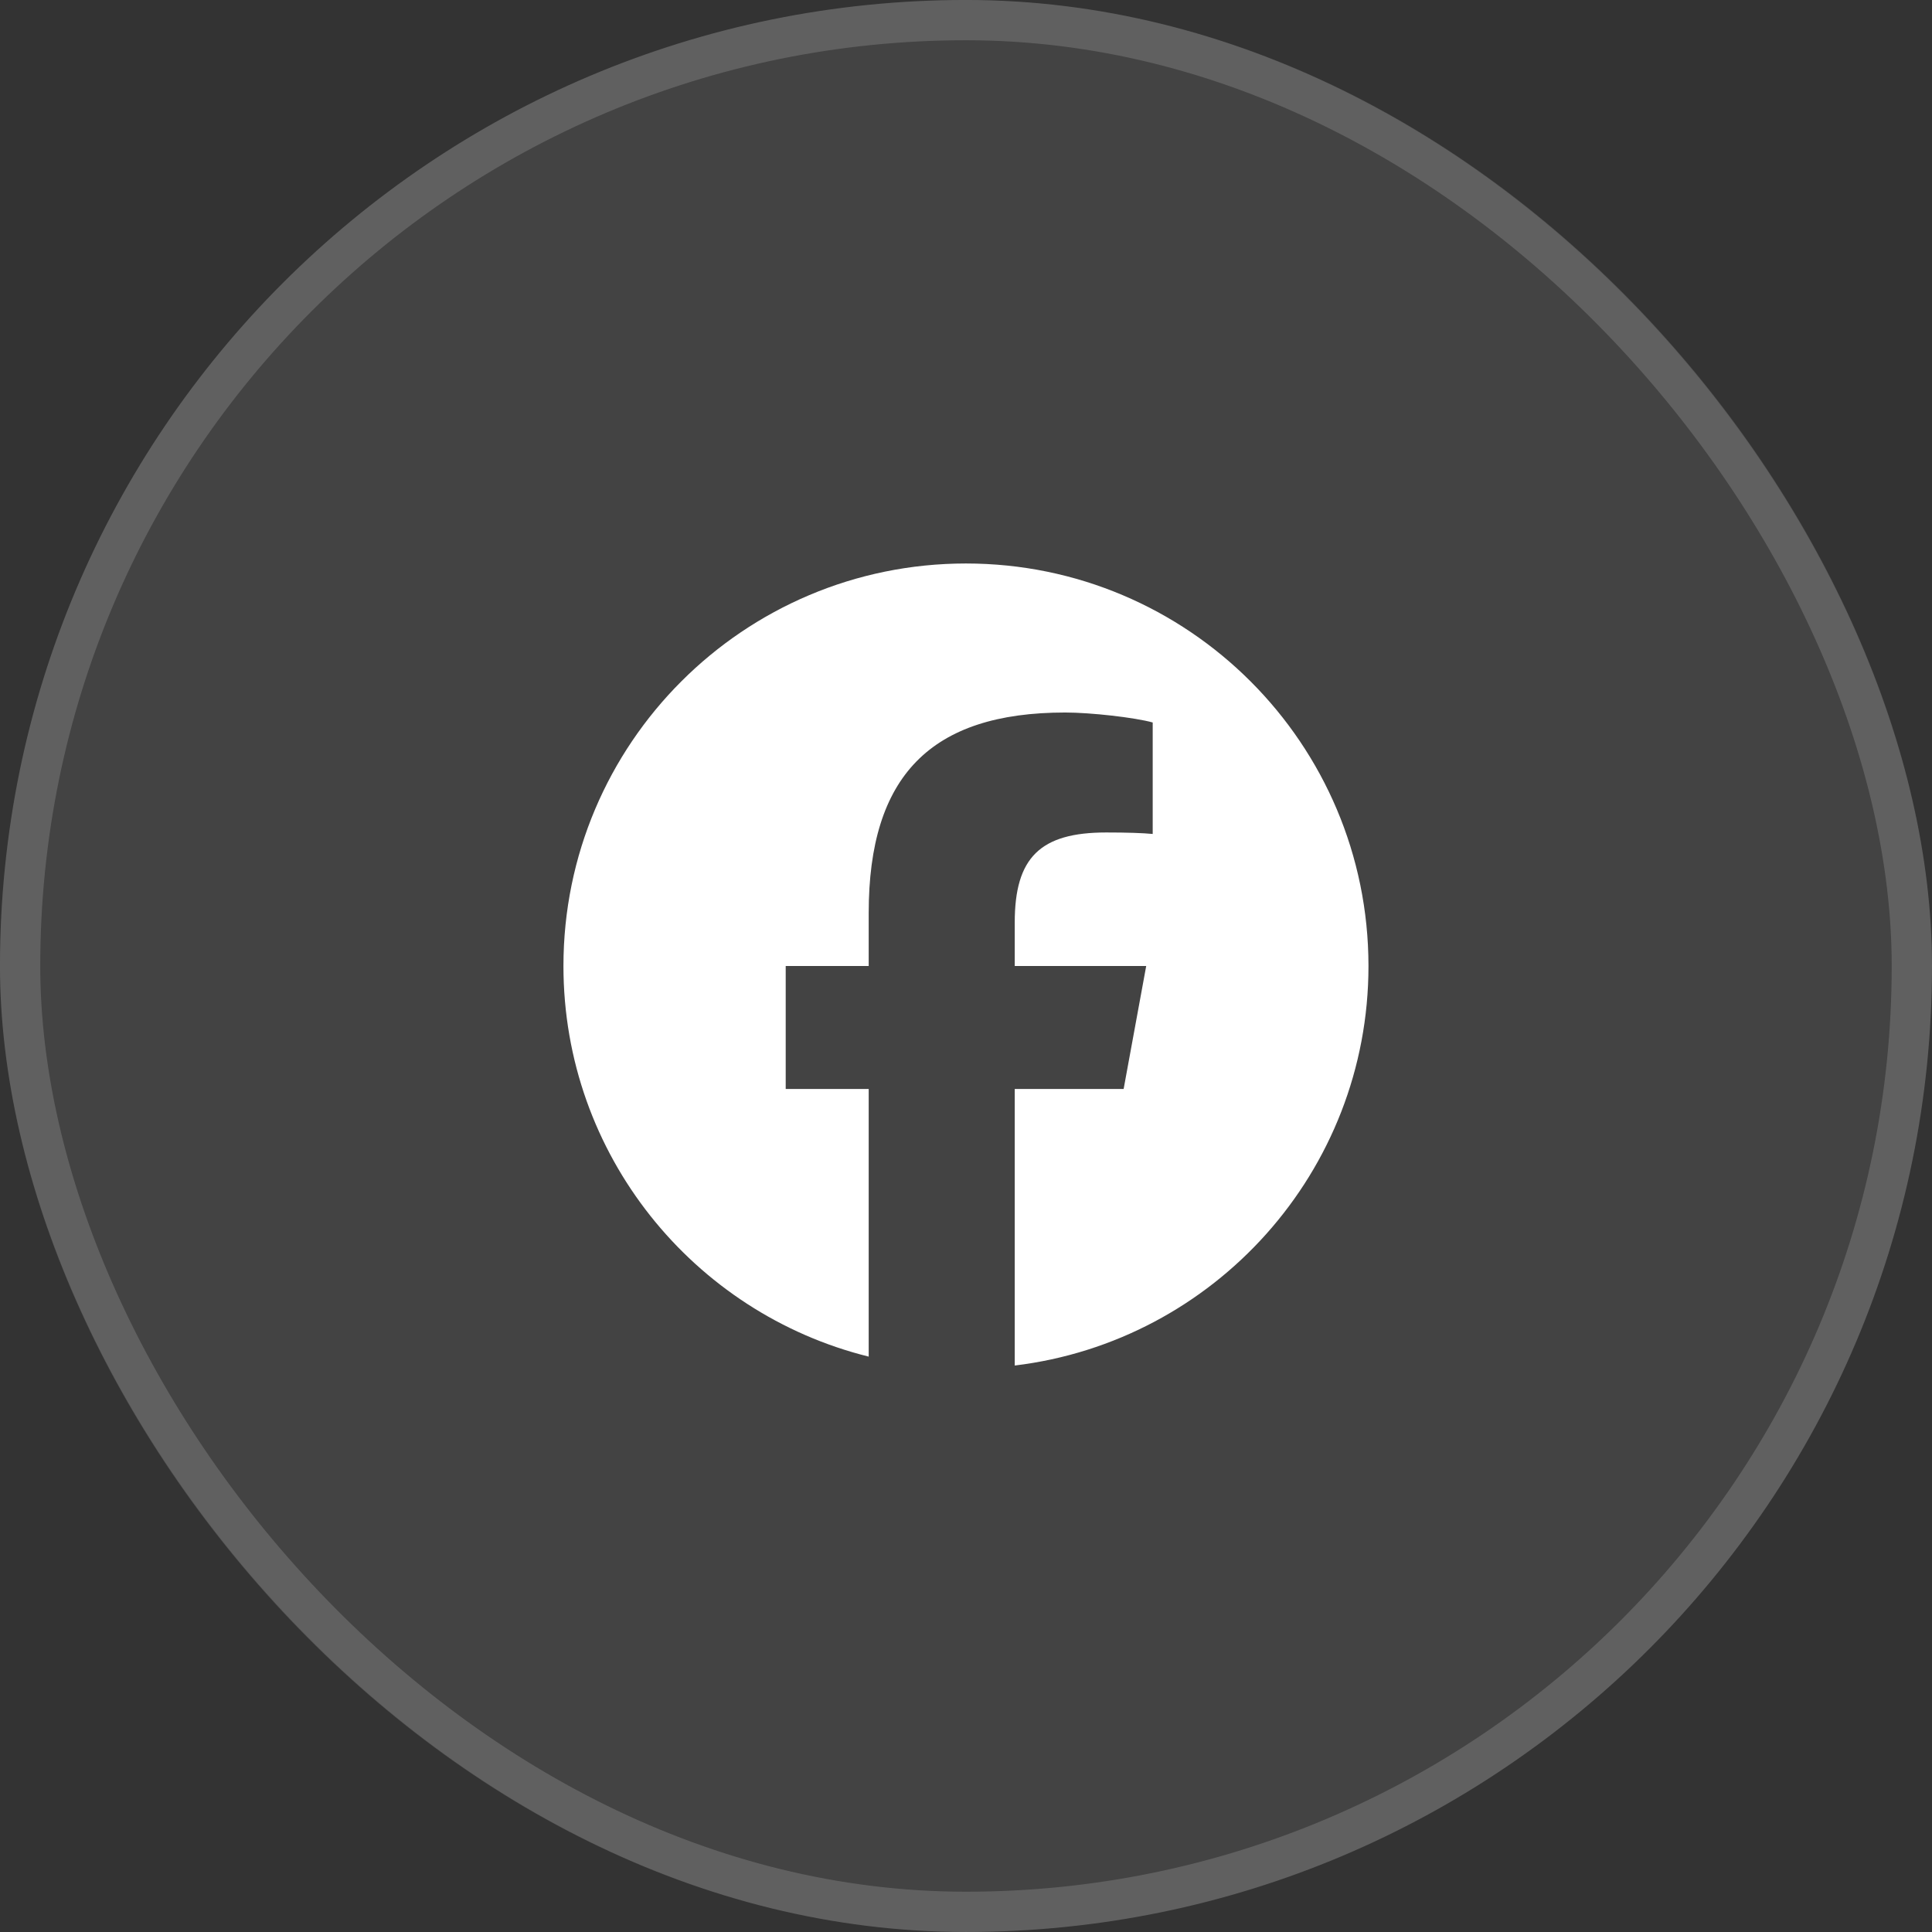
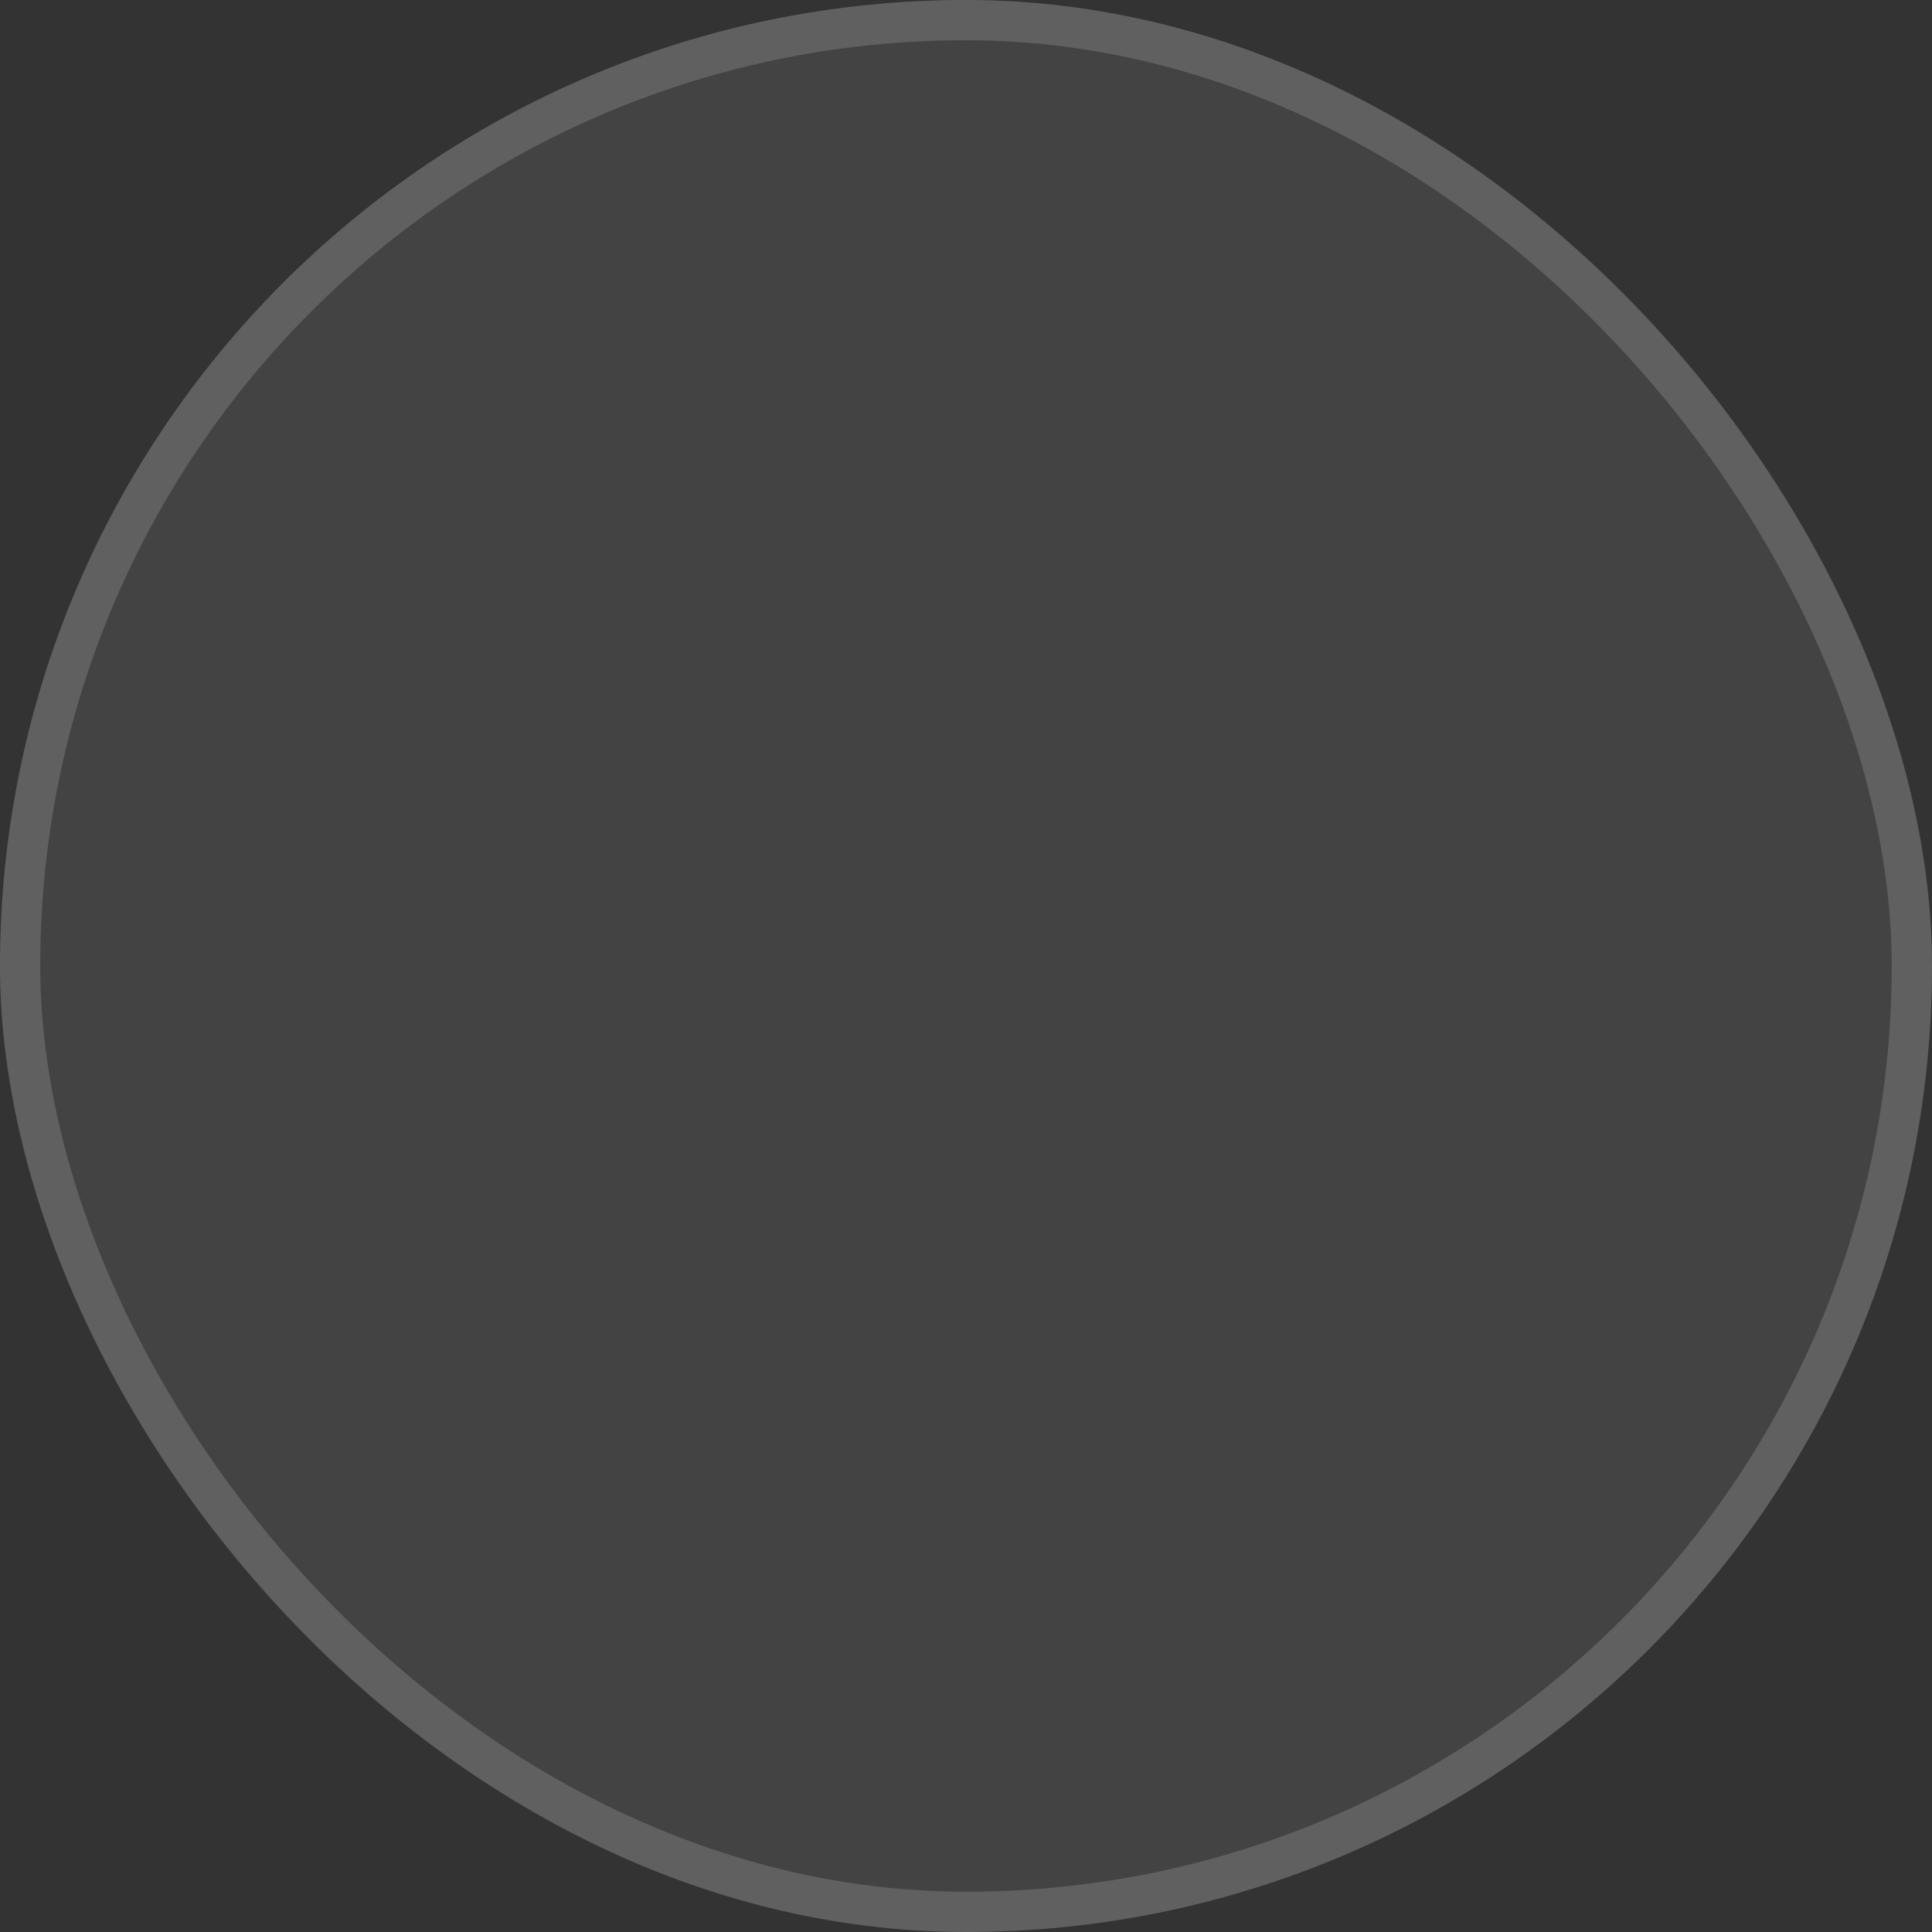
<svg xmlns="http://www.w3.org/2000/svg" width="44" height="44" viewBox="0 0 44 44" fill="none">
  <rect x="0" y="0" width="44" height="44" fill="#333333" stroke="none" />
  <rect width="44" height="44" rx="22" fill="white" fill-opacity="0.08" />
  <rect x="0.458" y="0.458" width="43.083" height="43.083" rx="21.542" stroke="white" stroke-opacity="0.16" stroke-width="0.917" />
  <g clip-path="url(#clip0_600_1472)">
-     <path d="M21.999 12.833C16.936 12.833 12.832 16.937 12.832 22C12.832 26.299 15.792 29.906 19.784 30.896V24.801H17.894V22H19.784V20.793C19.784 17.673 21.196 16.227 24.26 16.227C24.84 16.227 25.843 16.34 26.252 16.454V18.993C26.036 18.971 25.66 18.959 25.194 18.959C23.691 18.959 23.11 19.529 23.11 21.009V22H26.104L25.59 24.801H23.11V31.099C27.649 30.551 31.166 26.686 31.166 22C31.165 16.937 27.061 12.833 21.999 12.833Z" fill="white" />
-   </g>
+     </g>
  <defs>
    <clipPath id="clip0_600_1472">
      <rect width="18.333" height="18.333" fill="white" transform="translate(12.832 12.833)" />
    </clipPath>
  </defs>
</svg>